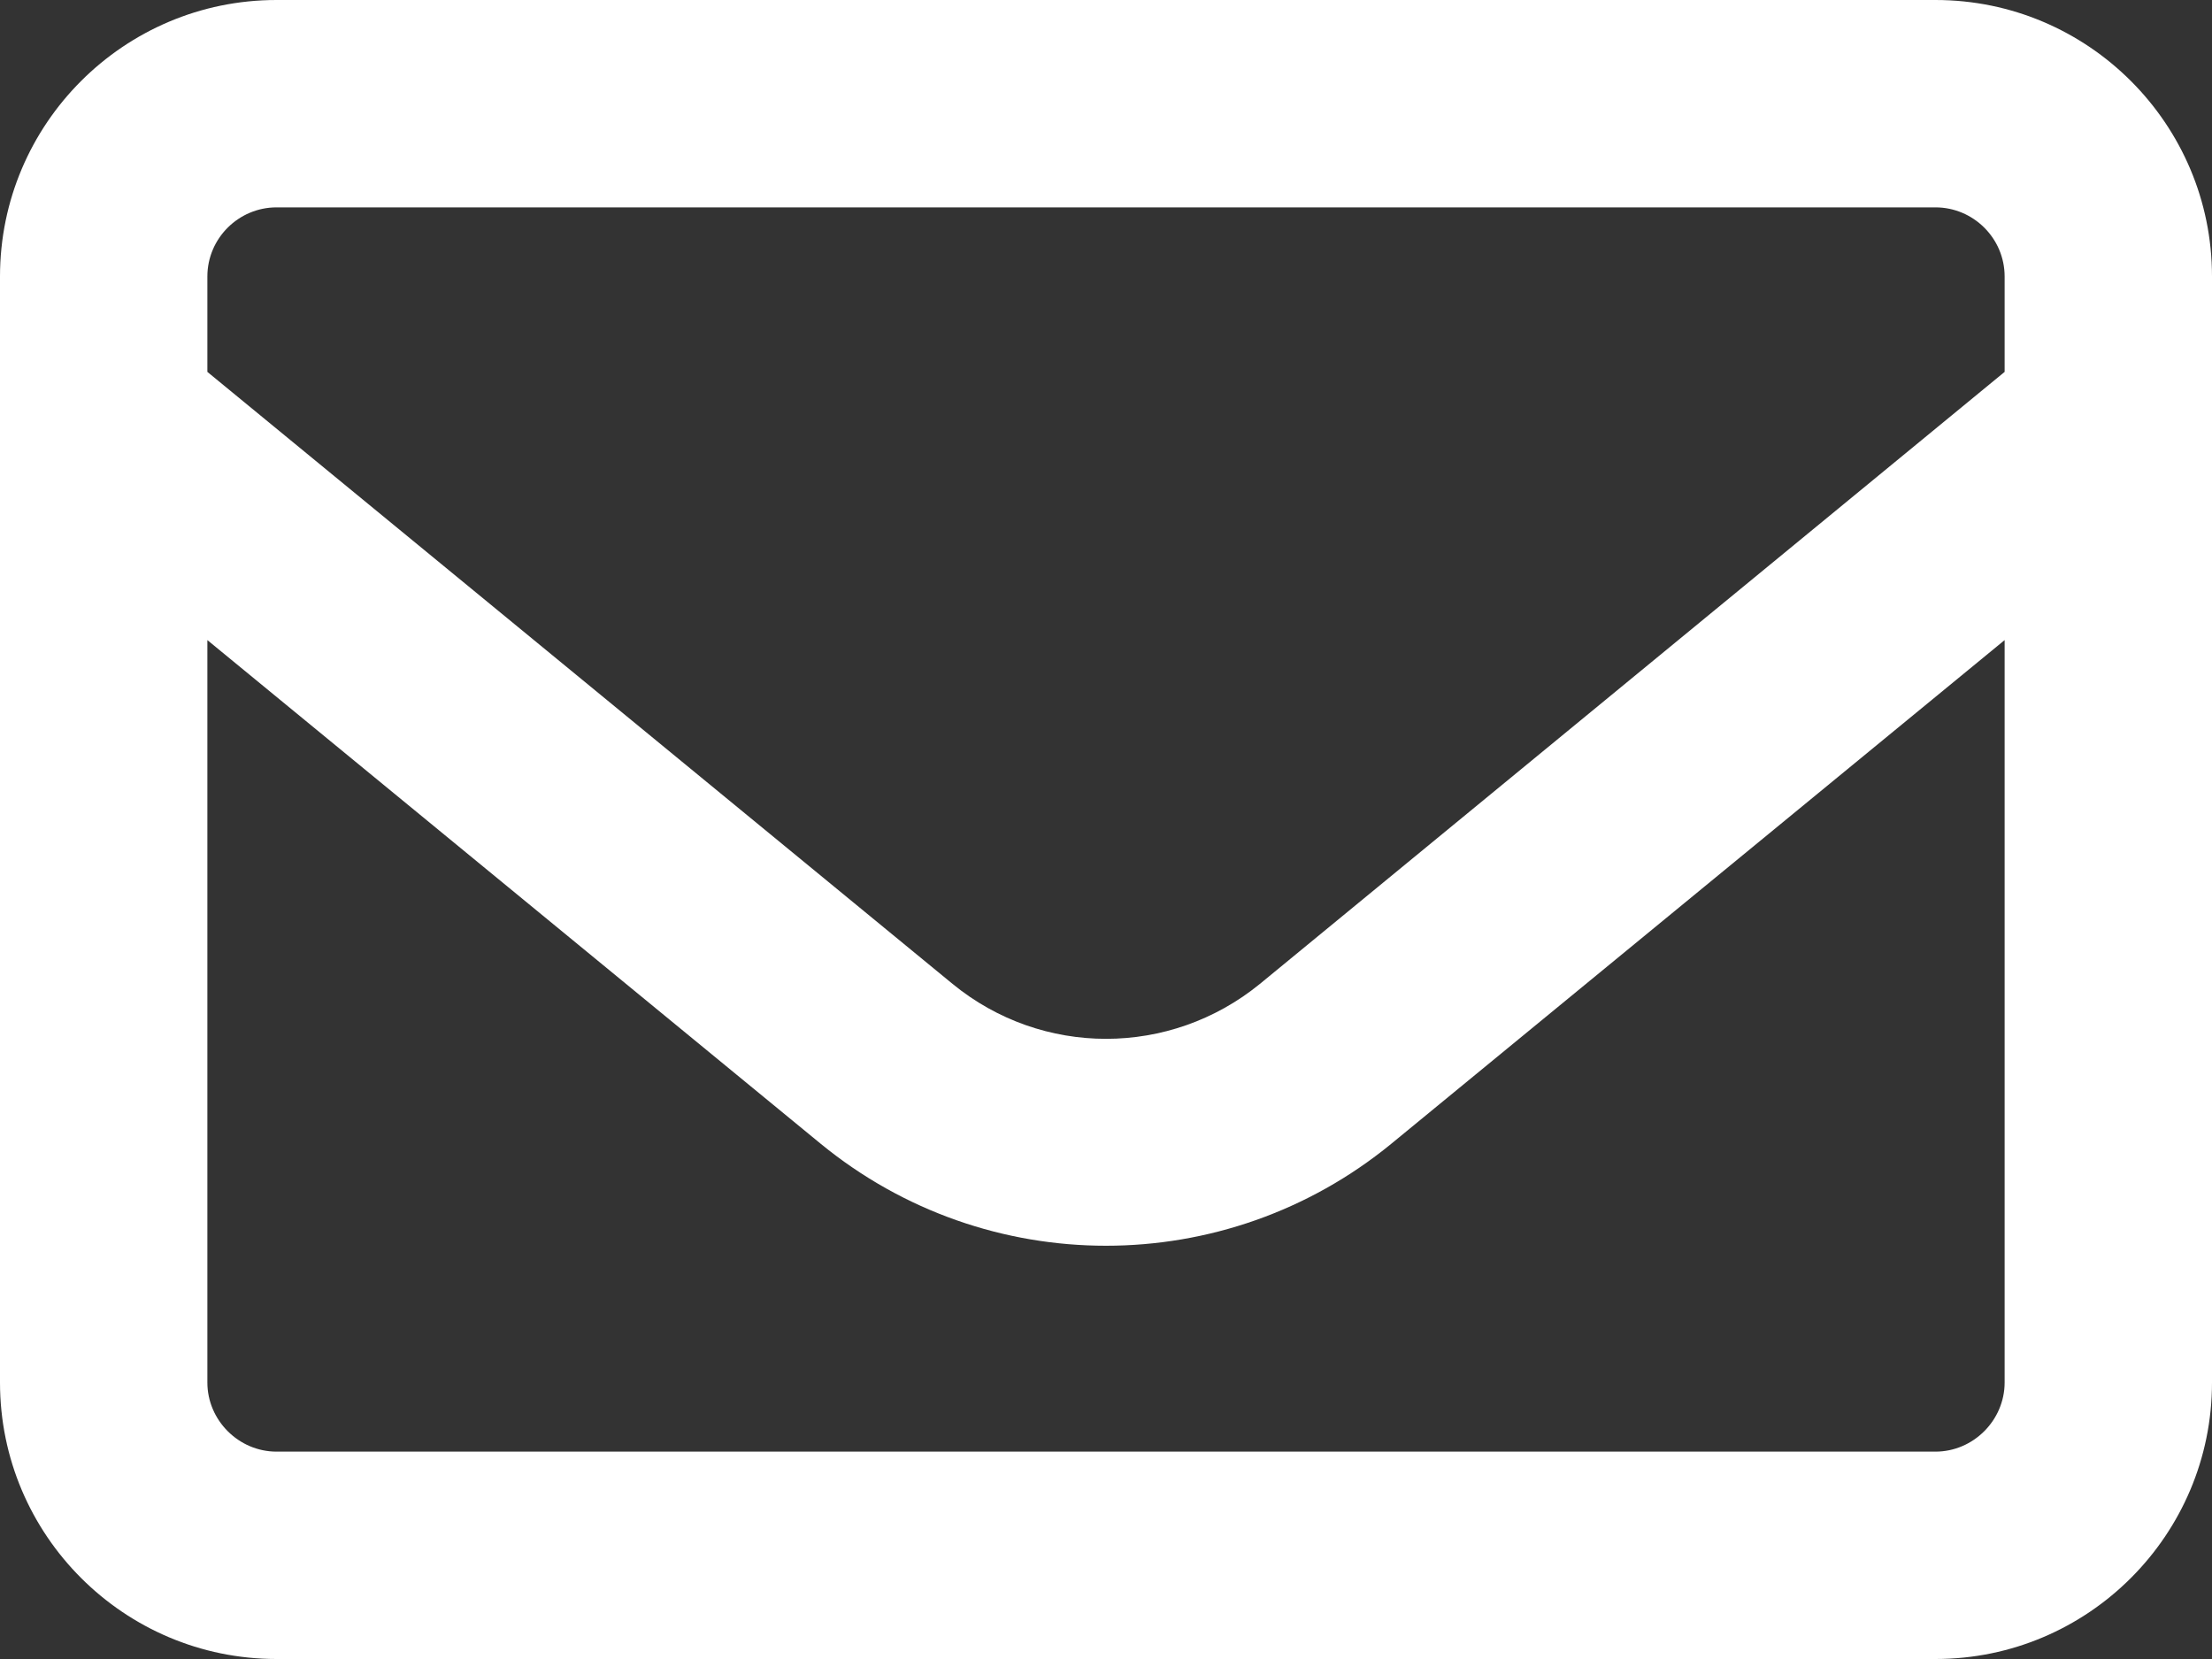
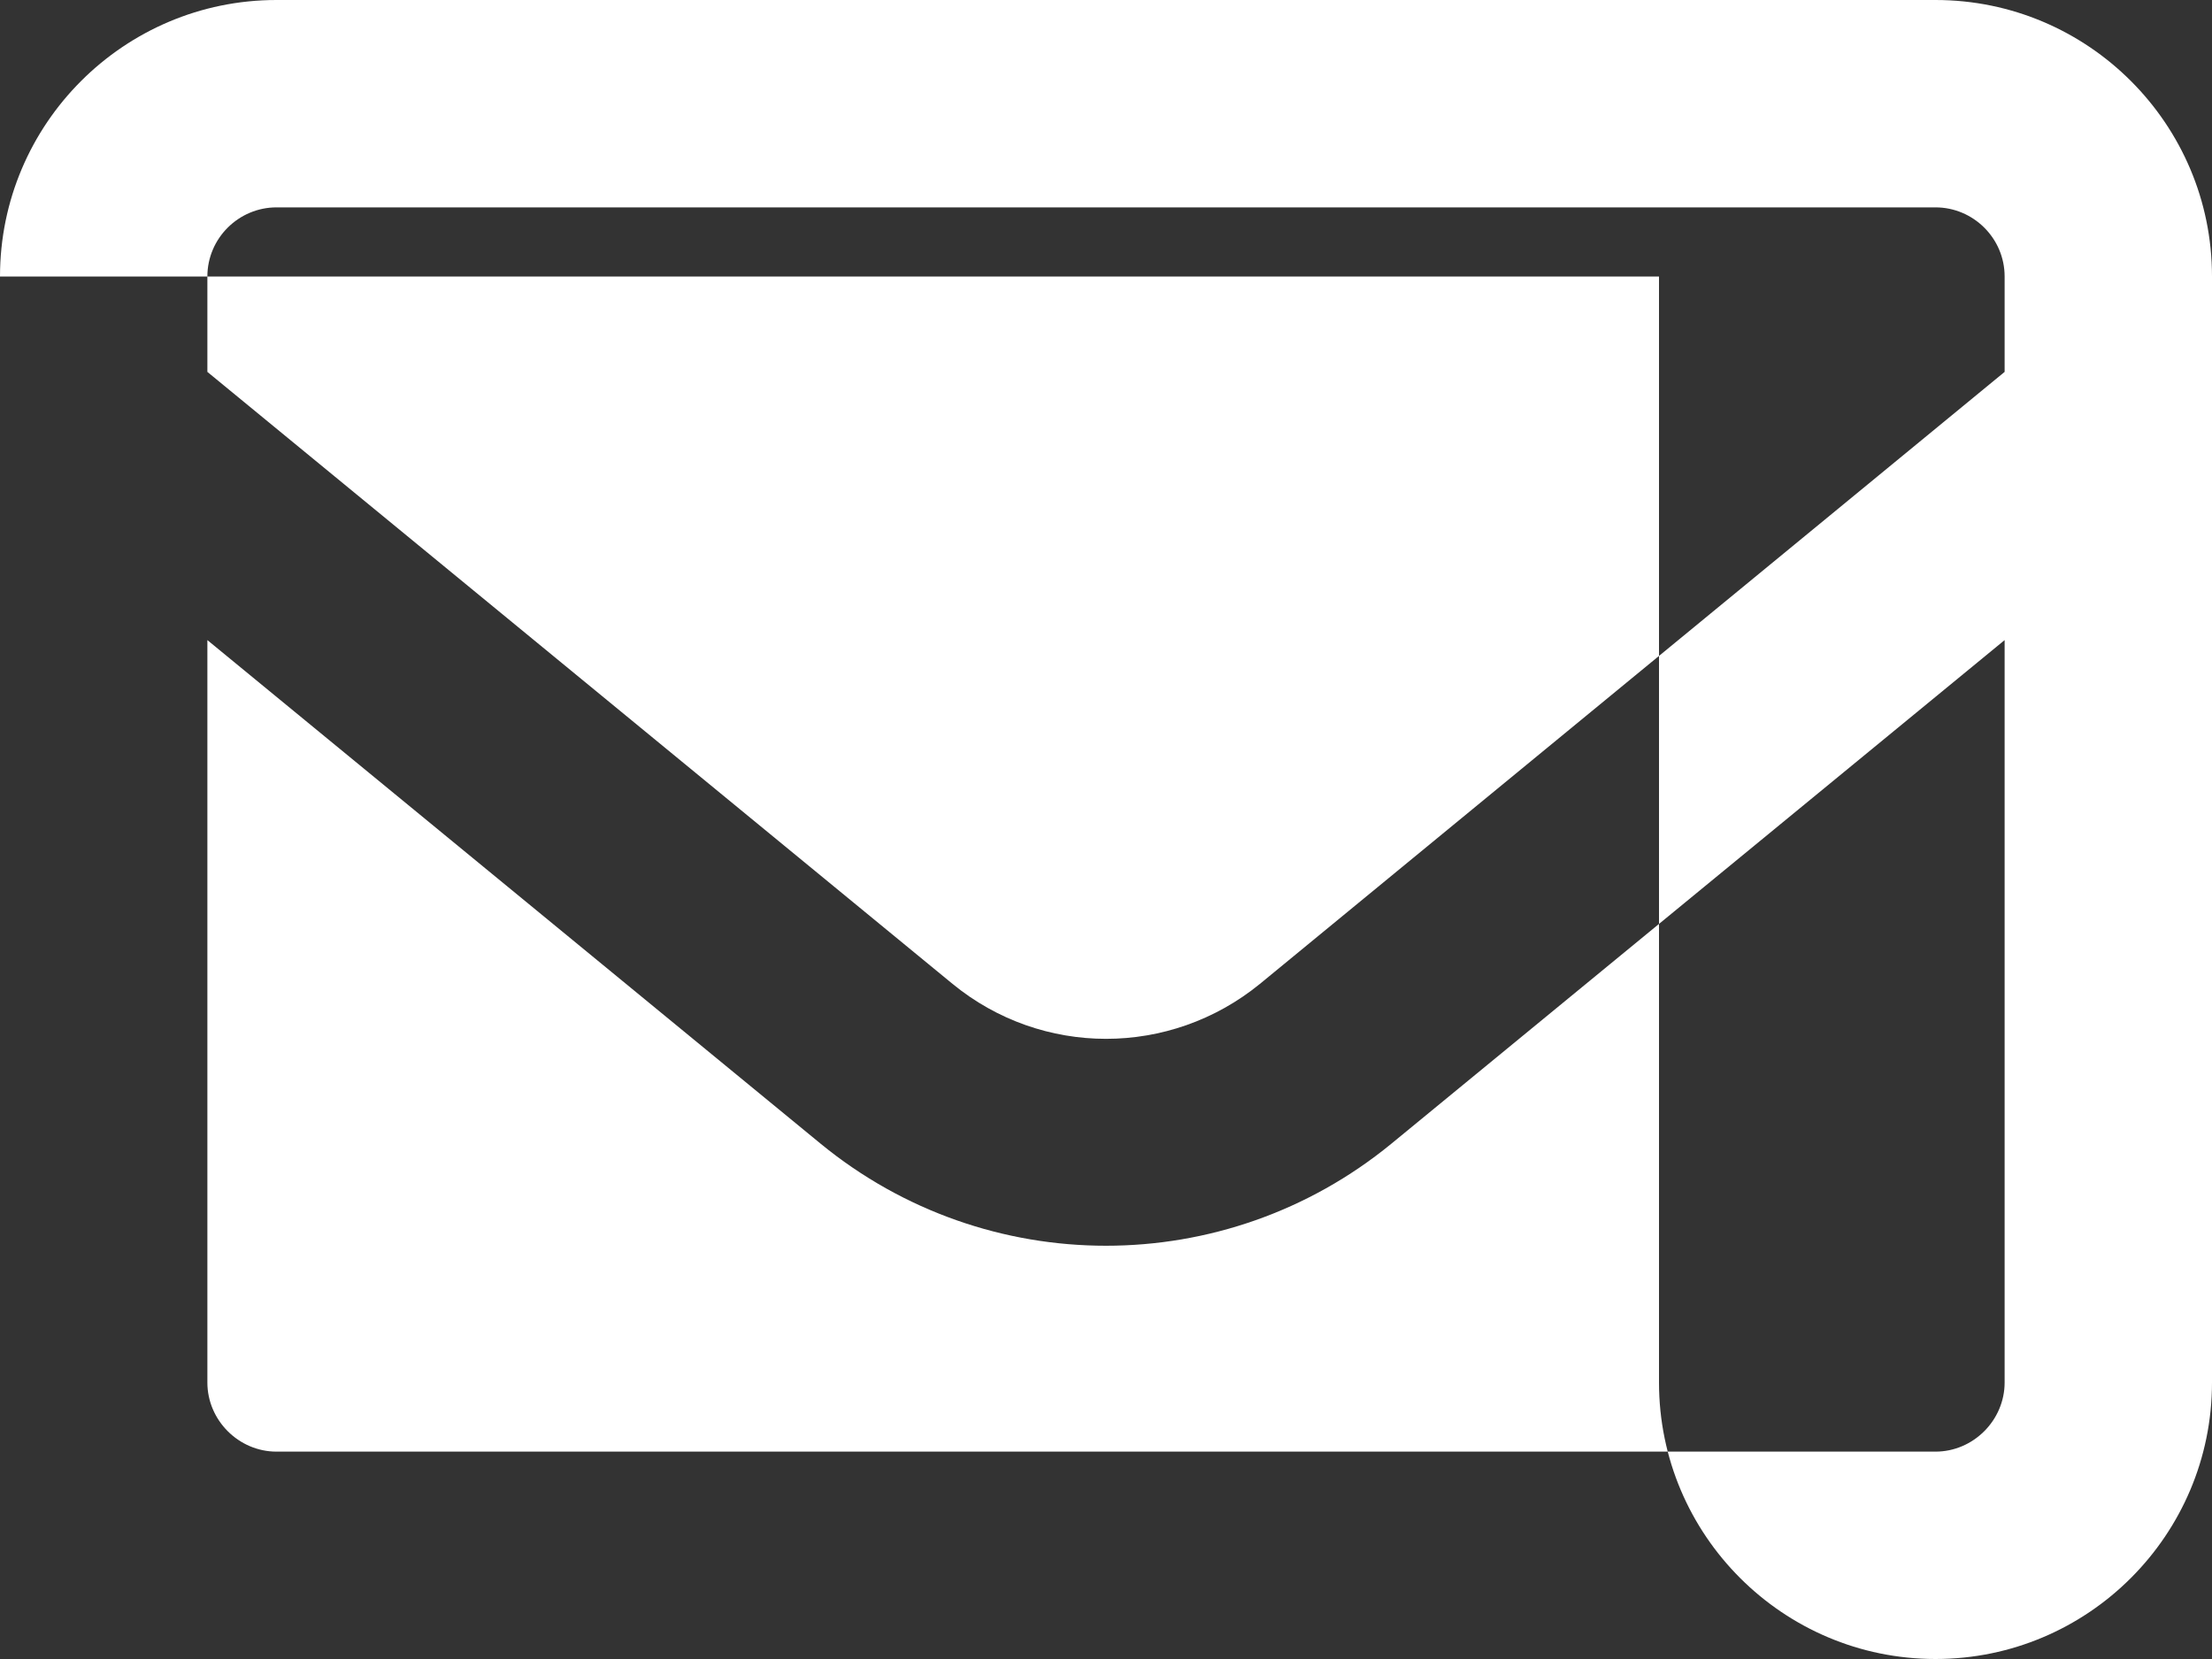
<svg xmlns="http://www.w3.org/2000/svg" id="_レイヤー_1" data-name="レイヤー 1" viewBox="0 0 48 36">
  <rect x="0" y="0" width="48" height="36" fill="#333333" stroke="none" />
-   <path d="M6,4.5c-.82,0-1.5.67-1.5,1.5v2.07l16.17,13.28c1.94,1.59,4.72,1.59,6.67,0l16.16-13.28v-2.07c0-.83-.68-1.5-1.5-1.5H6ZM4.5,13.89v16.11c0,.82.68,1.5,1.5,1.5h36c.82,0,1.5-.68,1.5-1.5V13.89l-13.31,10.93c-3.6,2.95-8.78,2.95-12.38,0L4.5,13.89ZM0,6C0,2.69,2.69,0,6,0h36c3.31,0,6,2.69,6,6v24c0,3.31-2.69,6-6,6H6c-3.31,0-6-2.69-6-6V6Z" style="fill: #fff;" />
+   <path d="M6,4.5c-.82,0-1.5.67-1.5,1.5v2.07l16.17,13.28c1.94,1.59,4.72,1.59,6.67,0l16.16-13.28v-2.07c0-.83-.68-1.5-1.5-1.5H6ZM4.5,13.89v16.11c0,.82.68,1.5,1.5,1.5h36c.82,0,1.5-.68,1.5-1.5V13.89l-13.31,10.93c-3.6,2.95-8.78,2.95-12.38,0L4.5,13.89ZM0,6C0,2.69,2.69,0,6,0h36c3.31,0,6,2.69,6,6v24c0,3.31-2.69,6-6,6c-3.31,0-6-2.69-6-6V6Z" style="fill: #fff;" />
</svg>